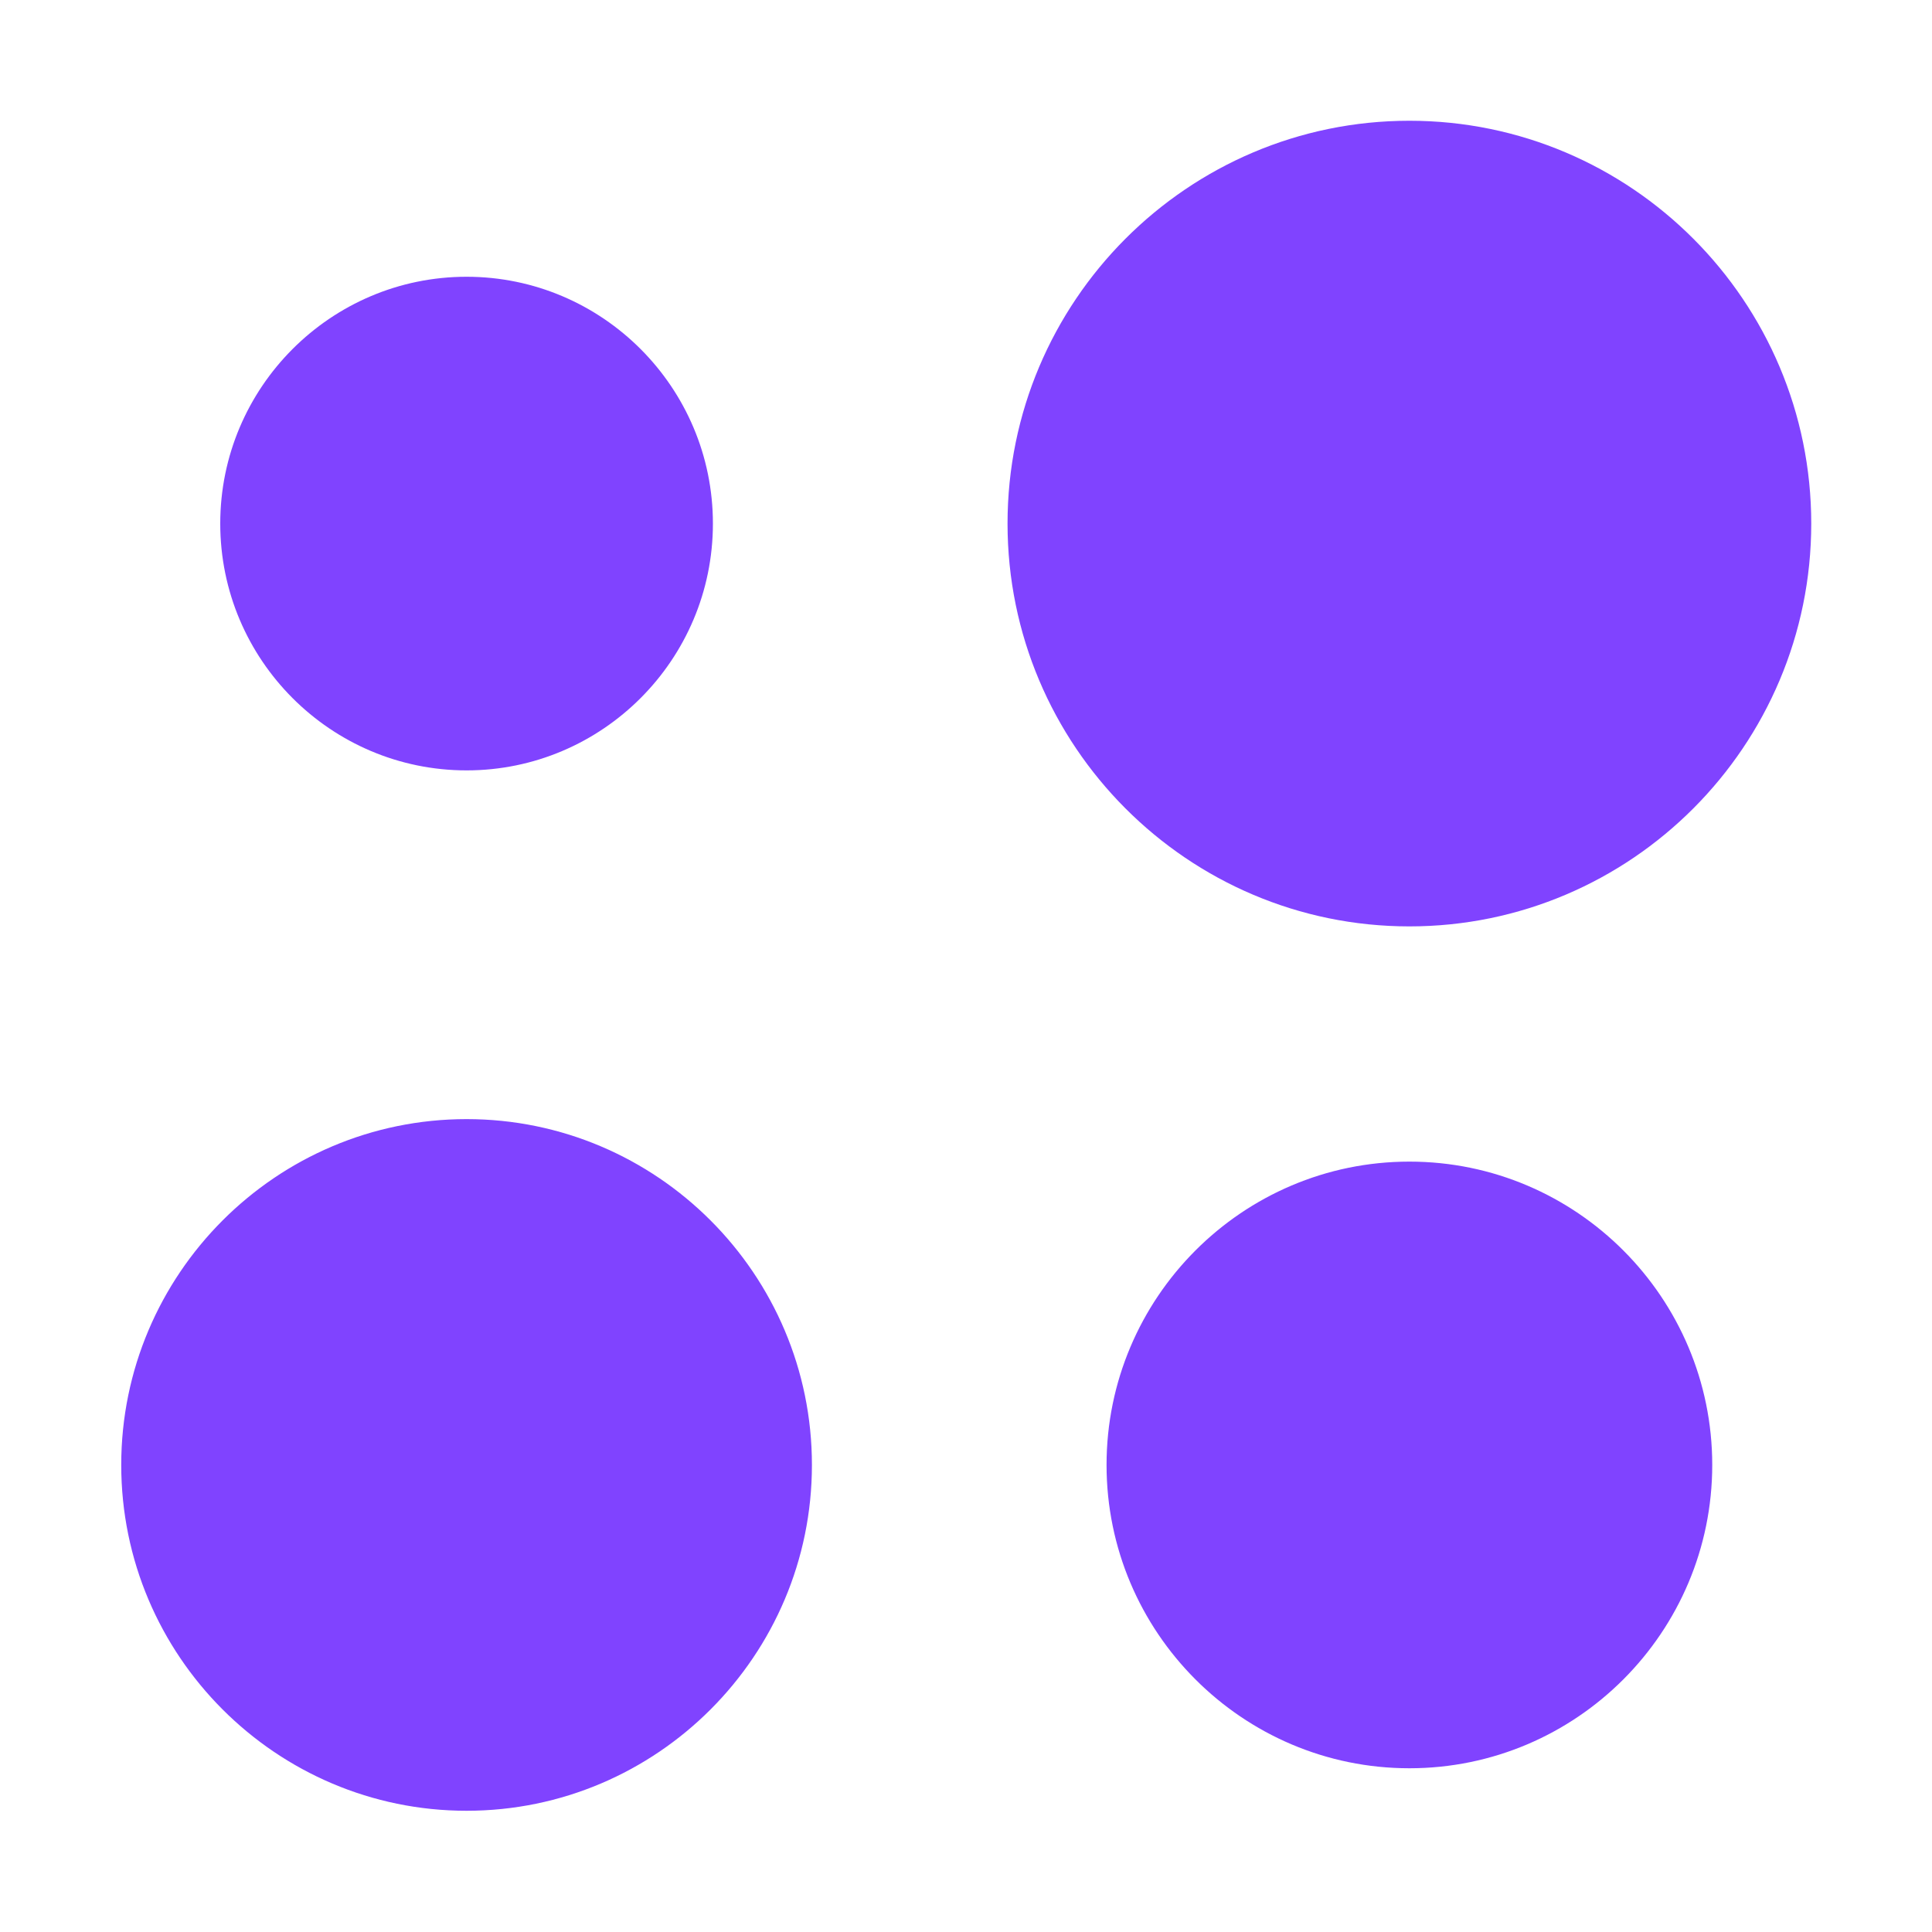
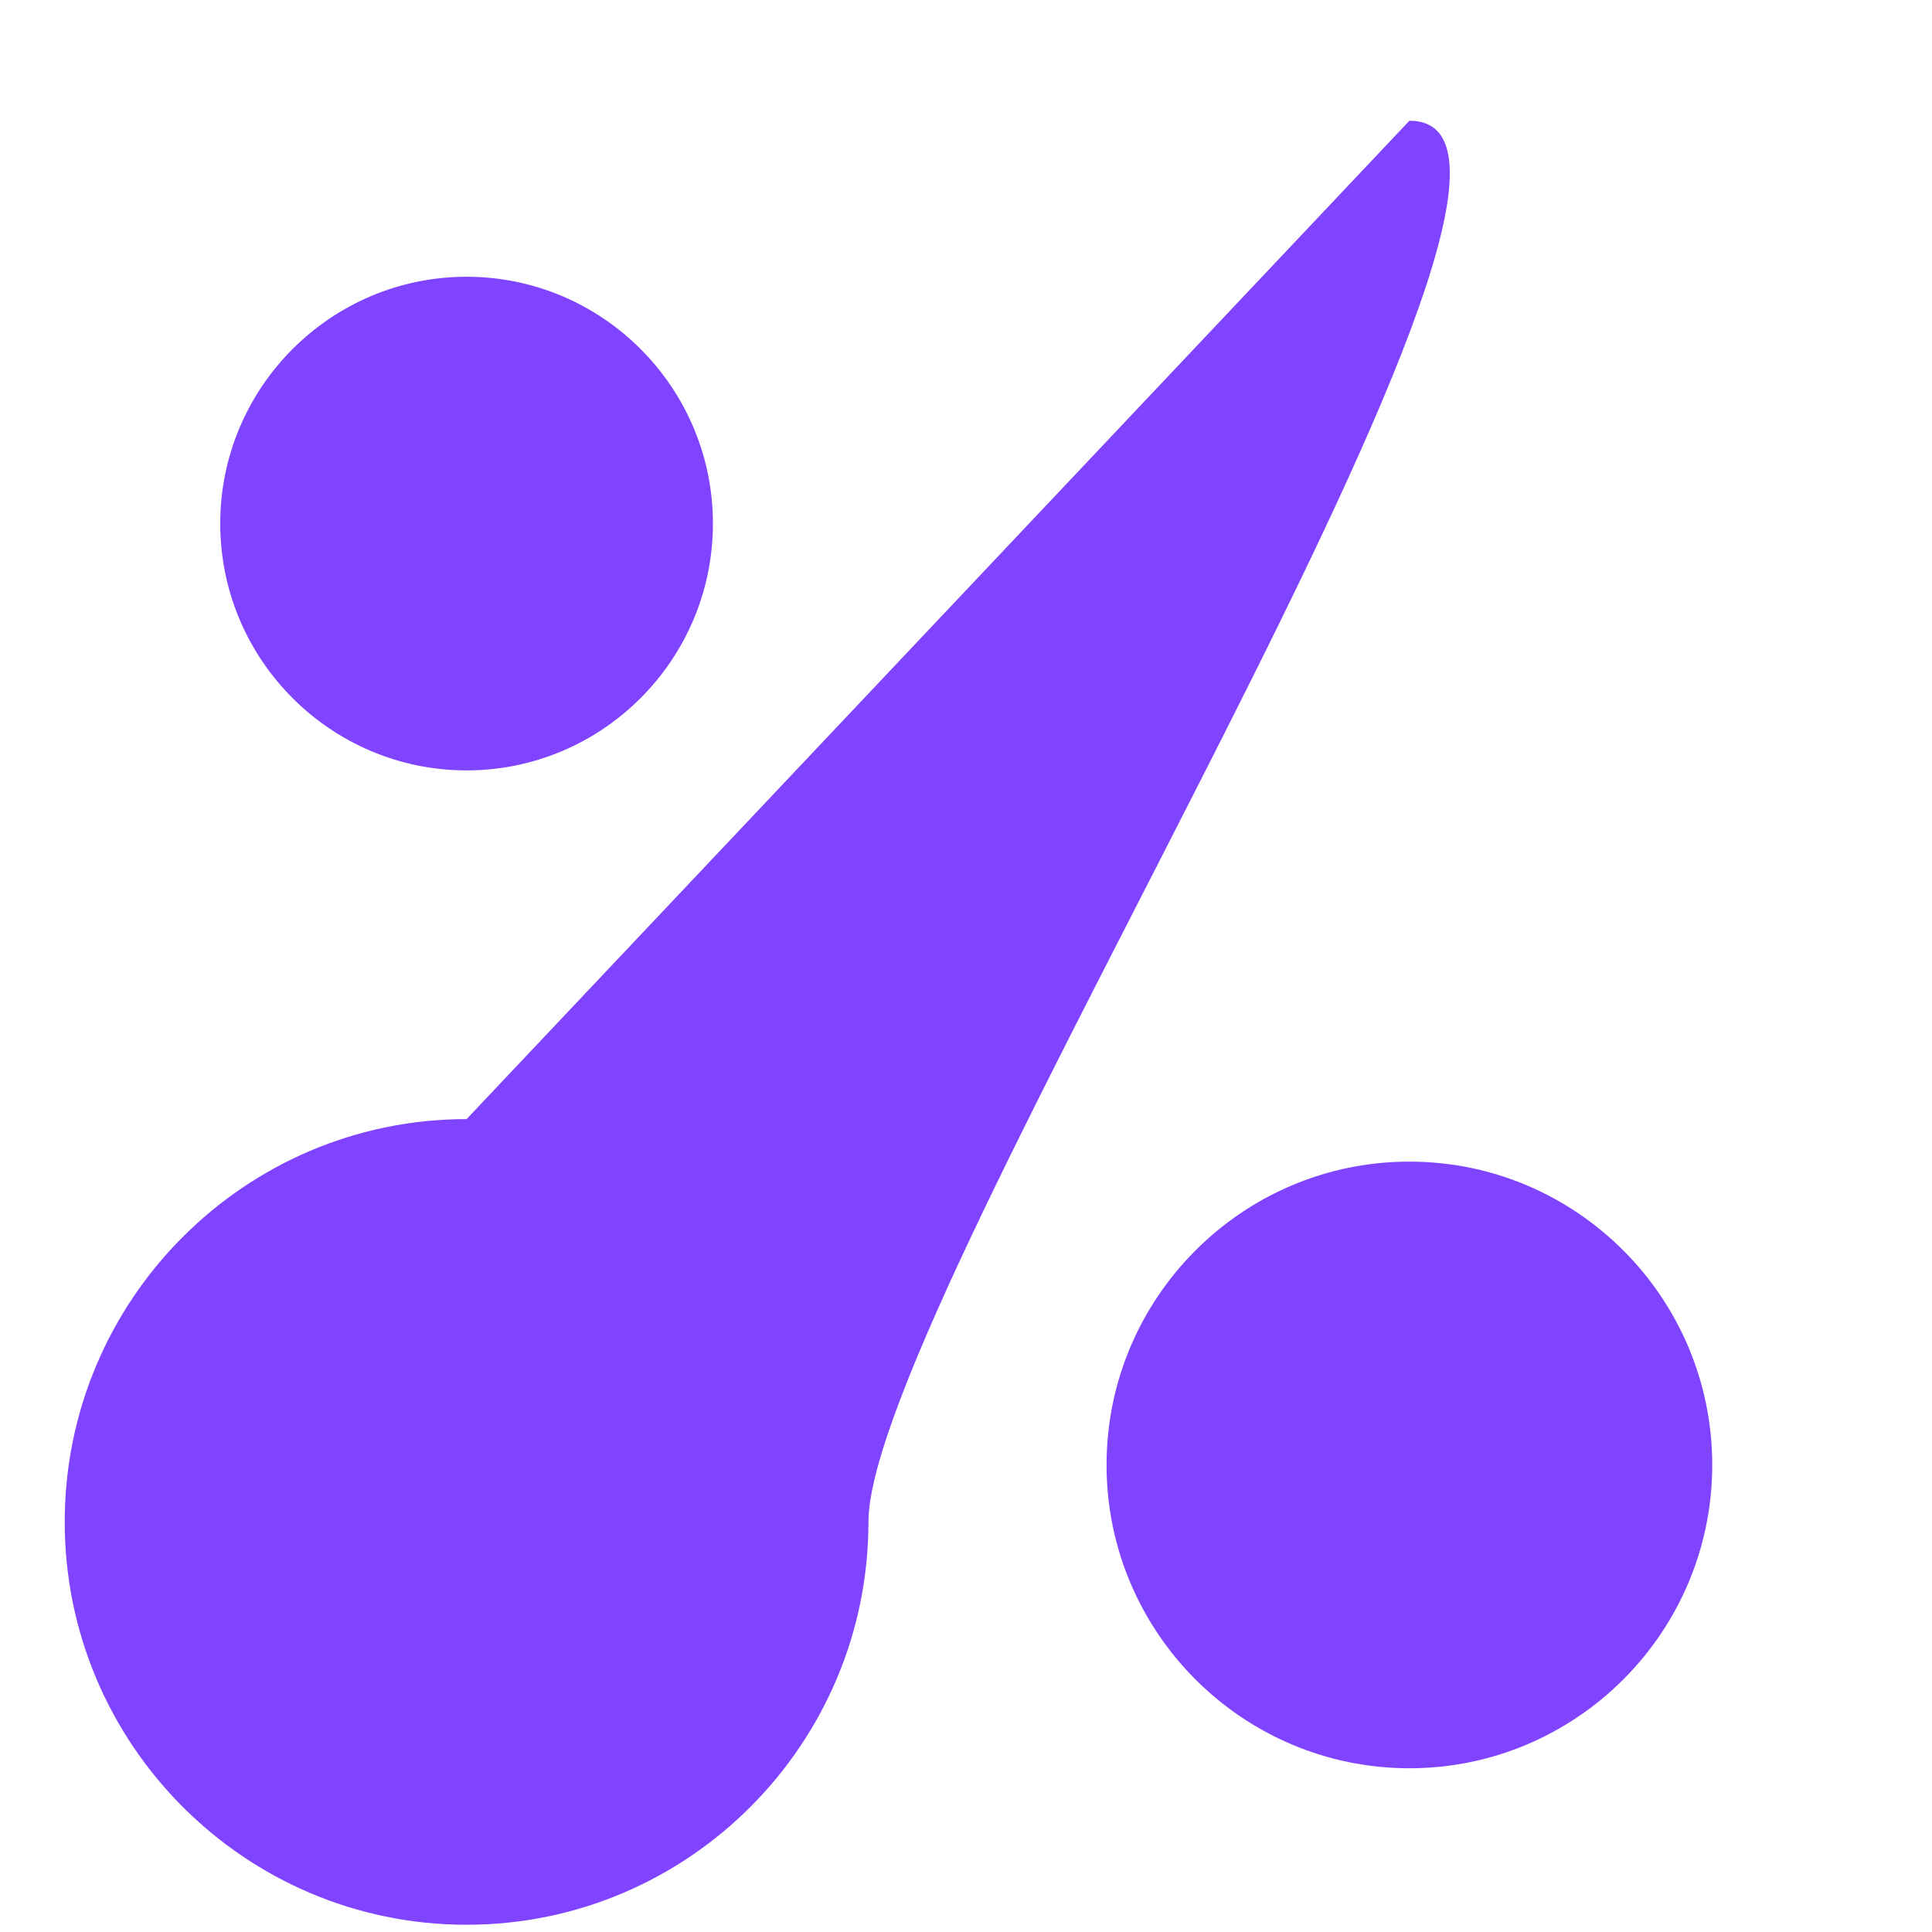
<svg xmlns="http://www.w3.org/2000/svg" id="Warstwa_1" version="1.1" viewBox="0 0 400 400">
  <defs>
    <style>.st0{fill:#8043ff}</style>
  </defs>
-   <path d="M96.6 57.3c-28.1 0-51 22.9-51 51.1s22.9 51.1 51 51.1 51-22.9 51-51.1-22.9-51.1-51-51.1ZM96.6 231.7c-39.4 0-71.5 32.1-71.5 71.6s32.1 71.6 71.5 71.6 71.5-32.1 71.5-71.6-32.1-71.6-71.5-71.6ZM291.8 25c-45.9 0-83.2 37.4-83.2 83.4s37.3 83.4 83.2 83.4 83.2-37.4 83.2-83.4S337.7 25 291.8 25ZM291.8 240.5c-34.6 0-62.7 28.2-62.7 62.8s28.1 62.8 62.7 62.8 62.7-28.2 62.7-62.8-28.1-62.8-62.7-62.8Z" class="st0" />
+   <path d="M96.6 57.3c-28.1 0-51 22.9-51 51.1s22.9 51.1 51 51.1 51-22.9 51-51.1-22.9-51.1-51-51.1ZM96.6 231.7c-39.4 0-71.5 32.1-71.5 71.6s32.1 71.6 71.5 71.6 71.5-32.1 71.5-71.6-32.1-71.6-71.5-71.6Zc-45.9 0-83.2 37.4-83.2 83.4s37.3 83.4 83.2 83.4 83.2-37.4 83.2-83.4S337.7 25 291.8 25ZM291.8 240.5c-34.6 0-62.7 28.2-62.7 62.8s28.1 62.8 62.7 62.8 62.7-28.2 62.7-62.8-28.1-62.8-62.7-62.8Z" class="st0" />
</svg>